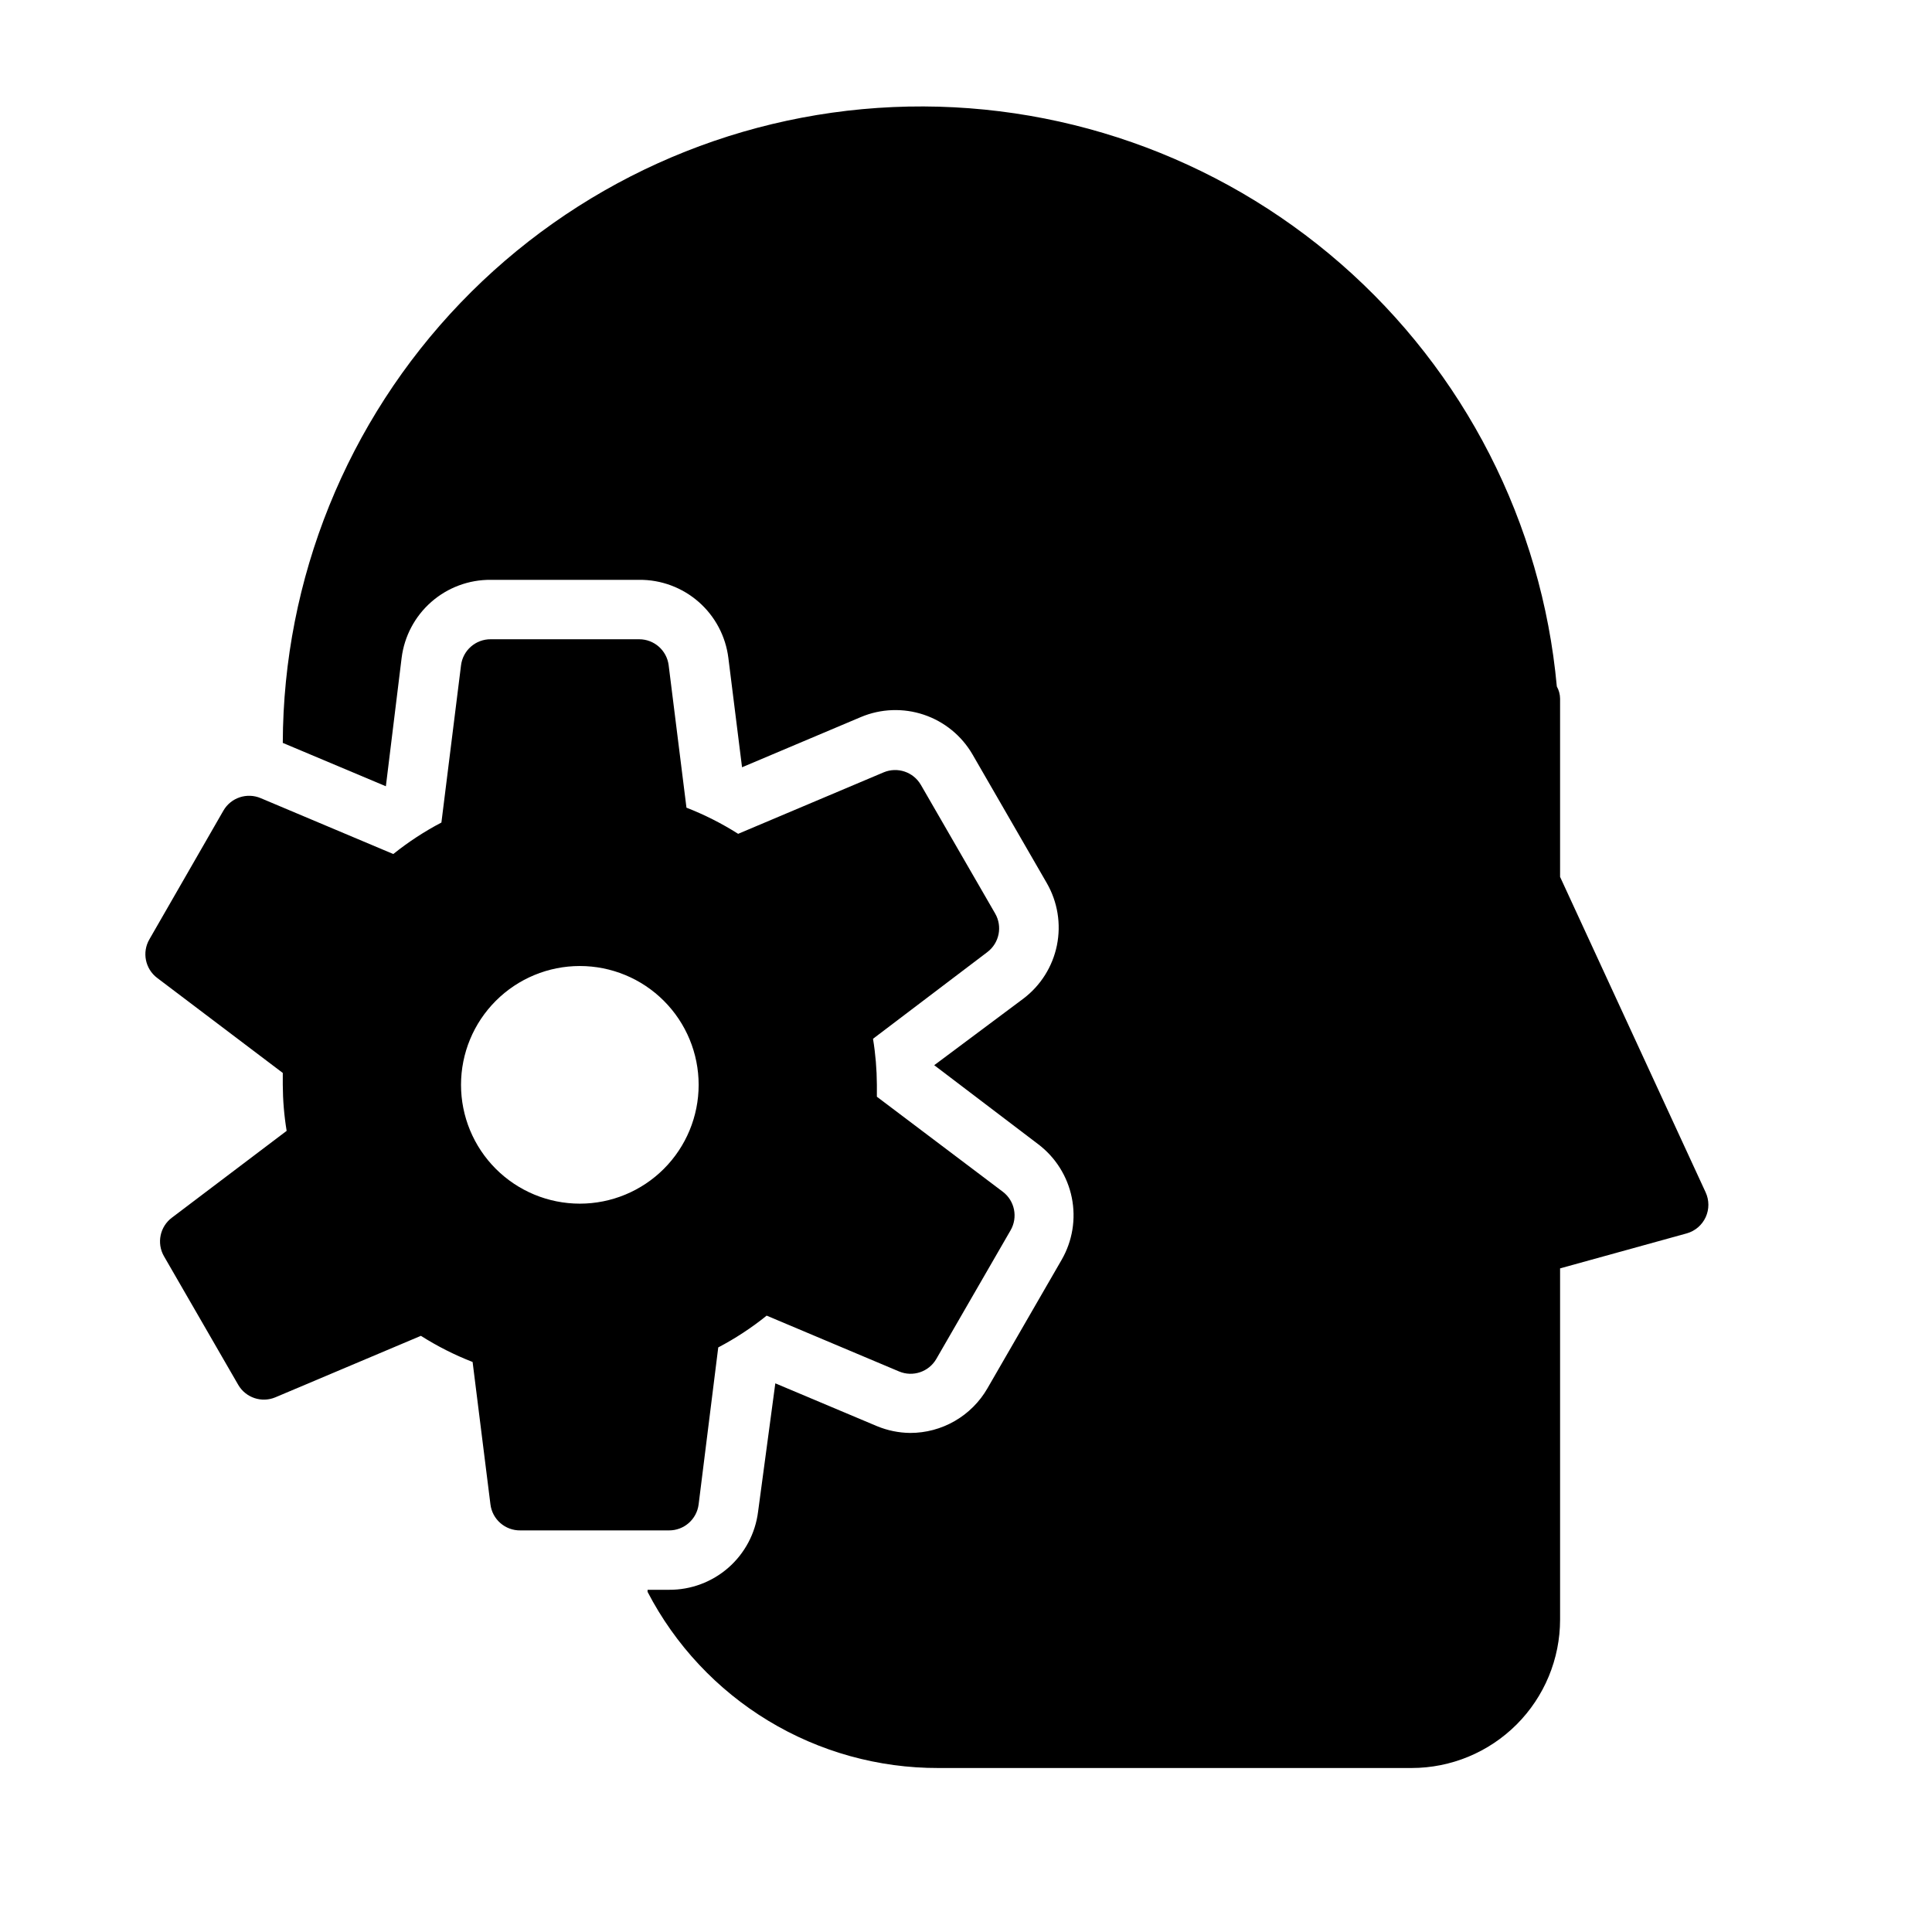
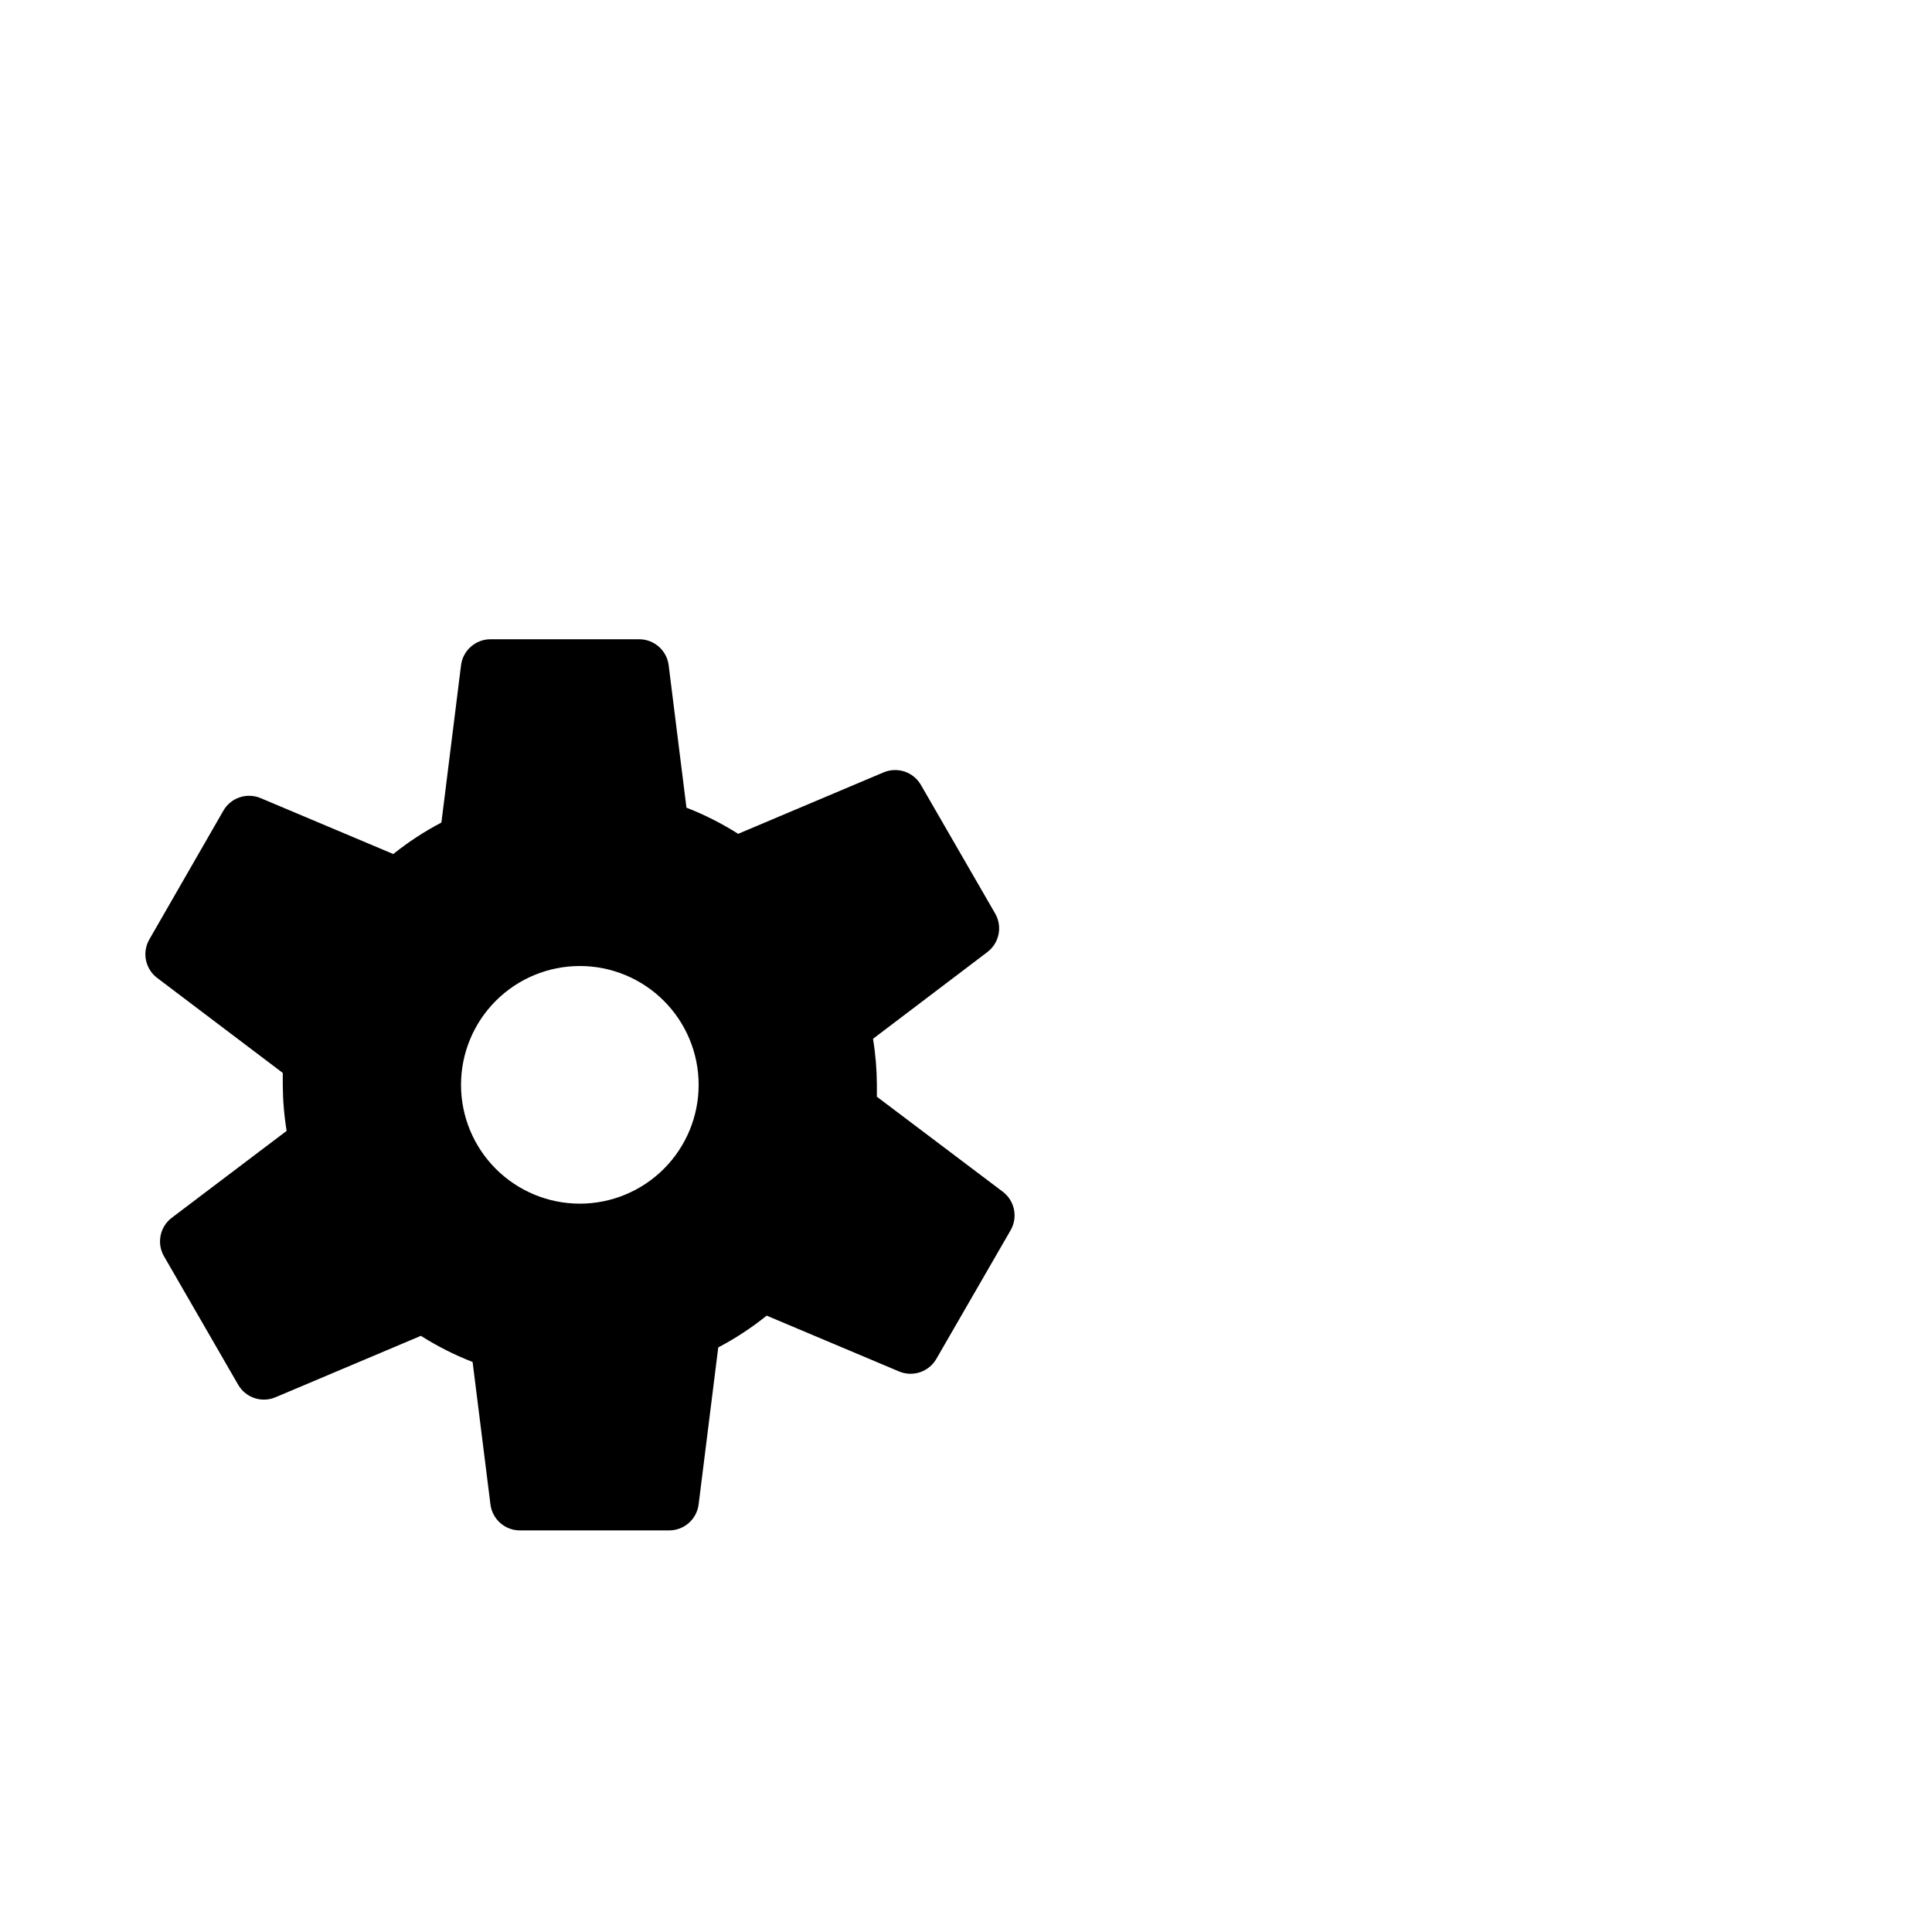
<svg xmlns="http://www.w3.org/2000/svg" fill="#000000" width="800px" height="800px" version="1.1" viewBox="144 144 512 512">
  <g>
-     <path d="m246.26 352.37 4.172-34.004c0.715-5.746 3.516-11.031 7.867-14.848 4.356-3.816 9.961-5.902 15.75-5.856h39.359c5.789-0.047 11.395 2.039 15.75 5.856 4.352 3.816 7.152 9.102 7.867 14.848l3.621 28.969 31.488-13.305c5.293-2.231 11.223-2.453 16.672-0.629 5.449 1.824 10.043 5.574 12.926 10.547l19.68 34.086c2.871 4.984 3.824 10.848 2.68 16.488-1.145 5.637-4.309 10.664-8.898 14.133l-23.617 17.633 27.555 20.941c4.586 3.473 7.75 8.496 8.898 14.137 1.145 5.637 0.191 11.5-2.68 16.484l-19.68 34.086c-2.074 3.594-5.059 6.578-8.652 8.648-3.594 2.074-7.668 3.164-11.816 3.16-3.027-0.031-6.019-0.648-8.816-1.809l-26.922-11.336-4.566 34.008c-0.715 5.746-3.516 11.027-7.867 14.844-4.356 3.816-9.961 5.902-15.75 5.859h-5.668v0.551c7.324 14.102 18.391 25.918 31.984 34.152s29.191 12.566 45.082 12.527h125.4c10.441 0 20.449-4.148 27.832-11.527 7.383-7.383 11.527-17.395 11.527-27.832v-93.047l33.613-9.289c2.207-0.637 4.023-2.207 4.977-4.293 0.953-2.09 0.945-4.488-0.016-6.57l-38.574-83.602v-47.234c-0.012-1.129-0.312-2.238-0.863-3.227-3.973-43.301-24.469-83.41-57.23-112-32.766-28.594-75.277-43.469-118.72-41.547-43.441 1.926-84.473 20.504-114.58 51.879-30.109 31.379-46.977 73.141-47.105 116.62z" />
    <path d="m218.94 428.34v3.148 0.004c0.02 4.086 0.359 8.168 1.023 12.199l-30.387 22.988c-3.195 2.379-4.109 6.773-2.125 10.23l19.68 34.086c1.988 3.418 6.195 4.832 9.84 3.309l38.574-16.297c4.328 2.75 8.918 5.07 13.699 6.93l4.723 37.707c0.48 4.004 3.914 6.996 7.949 6.926h39.359c4.004 0.031 7.391-2.953 7.871-6.926l5.195-41.562 0.004-0.004c4.539-2.383 8.836-5.203 12.828-8.422l35.109 14.801c3.644 1.523 7.856 0.105 9.84-3.309l19.68-34.086c2.004-3.438 1.125-7.828-2.043-10.234l-33.379-25.188v-3.148c-0.02-4.09-0.359-8.168-1.023-12.203l30.309-22.984v-0.004c3.168-2.402 4.047-6.793 2.047-10.23l-19.68-34.086h-0.004c-1.984-3.418-6.191-4.832-9.84-3.309l-38.574 16.297h0.004c-4.332-2.75-8.918-5.07-13.699-6.93l-4.723-37.785c-0.512-3.914-3.844-6.84-7.793-6.848h-39.359c-4.004-0.027-7.391 2.953-7.871 6.926l-5.195 41.645c-4.512 2.363-8.781 5.16-12.754 8.344l-35.109-14.797c-3.668-1.57-7.93-0.152-9.918 3.305l-19.602 34.086c-2.004 3.438-1.125 7.828 2.047 10.234zm78.723-28.336c8.348 0 16.359 3.316 22.262 9.223 5.906 5.902 9.223 13.914 9.223 22.266 0 8.348-3.316 16.359-9.223 22.266-5.902 5.902-13.914 9.223-22.262 9.223-8.352 0-16.363-3.32-22.266-9.223-5.906-5.906-9.223-13.918-9.223-22.266 0-8.352 3.316-16.363 9.223-22.266 5.902-5.906 13.914-9.223 22.266-9.223z" />
  </g>
</svg>